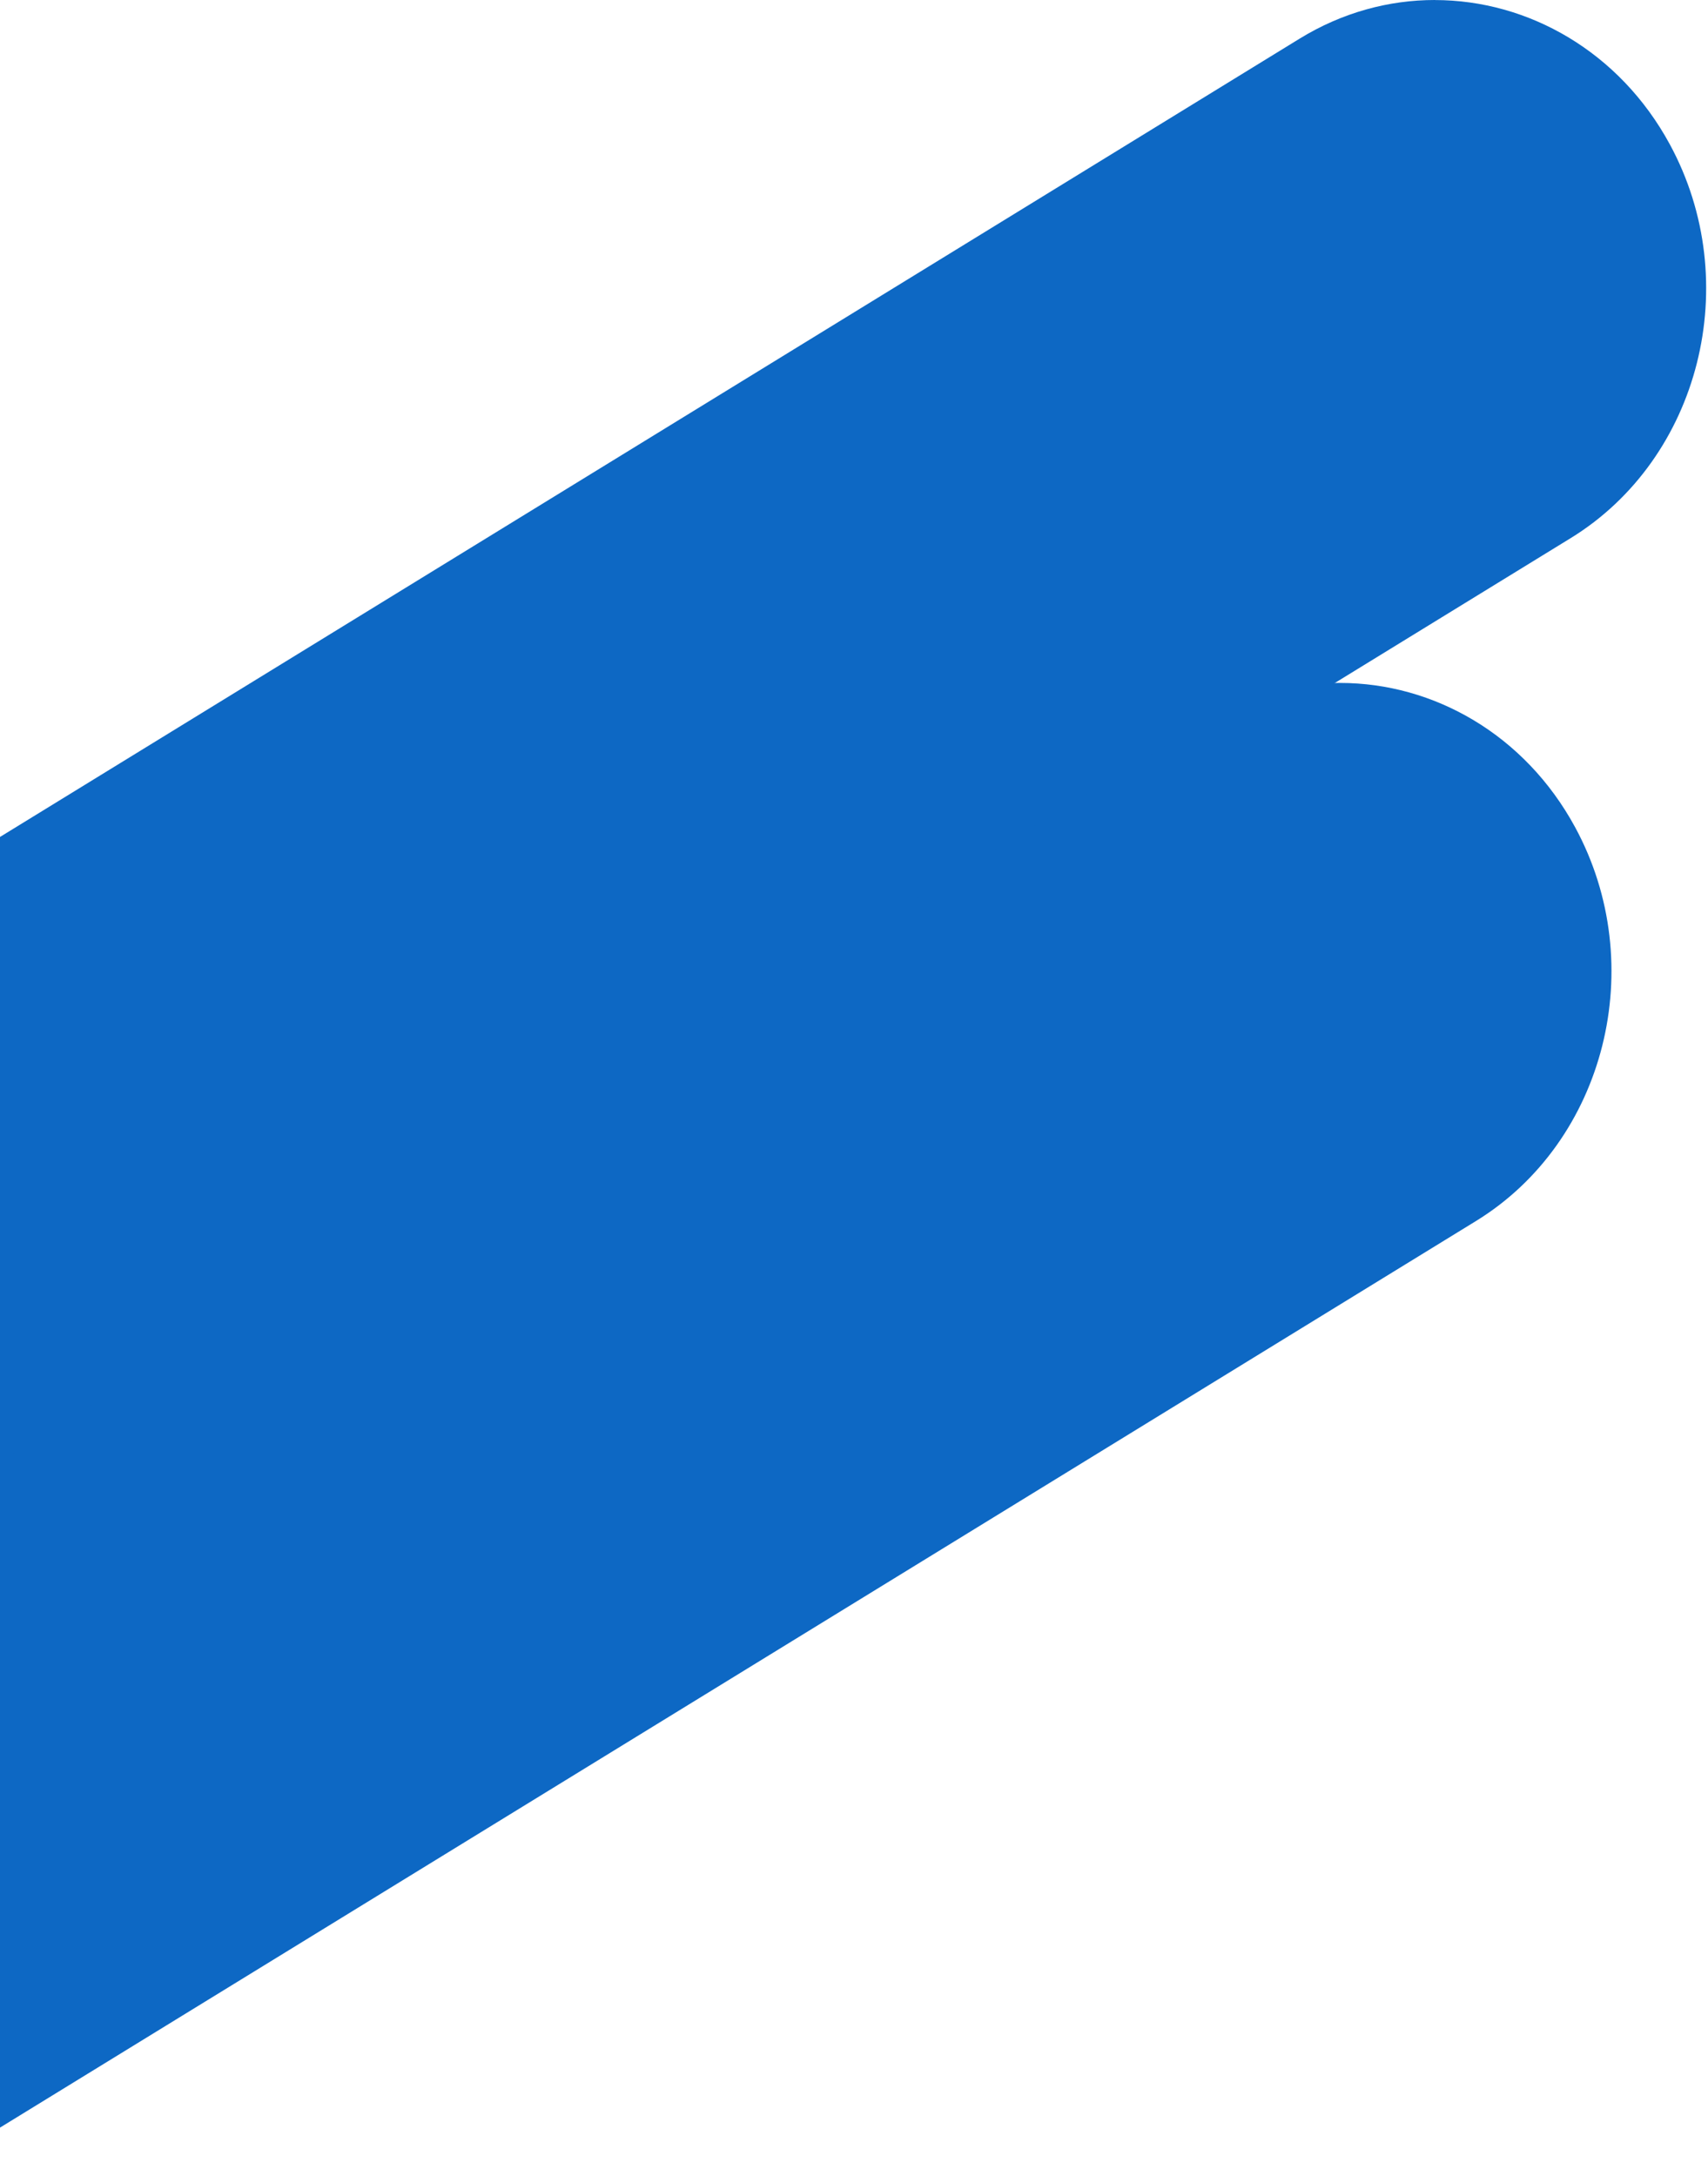
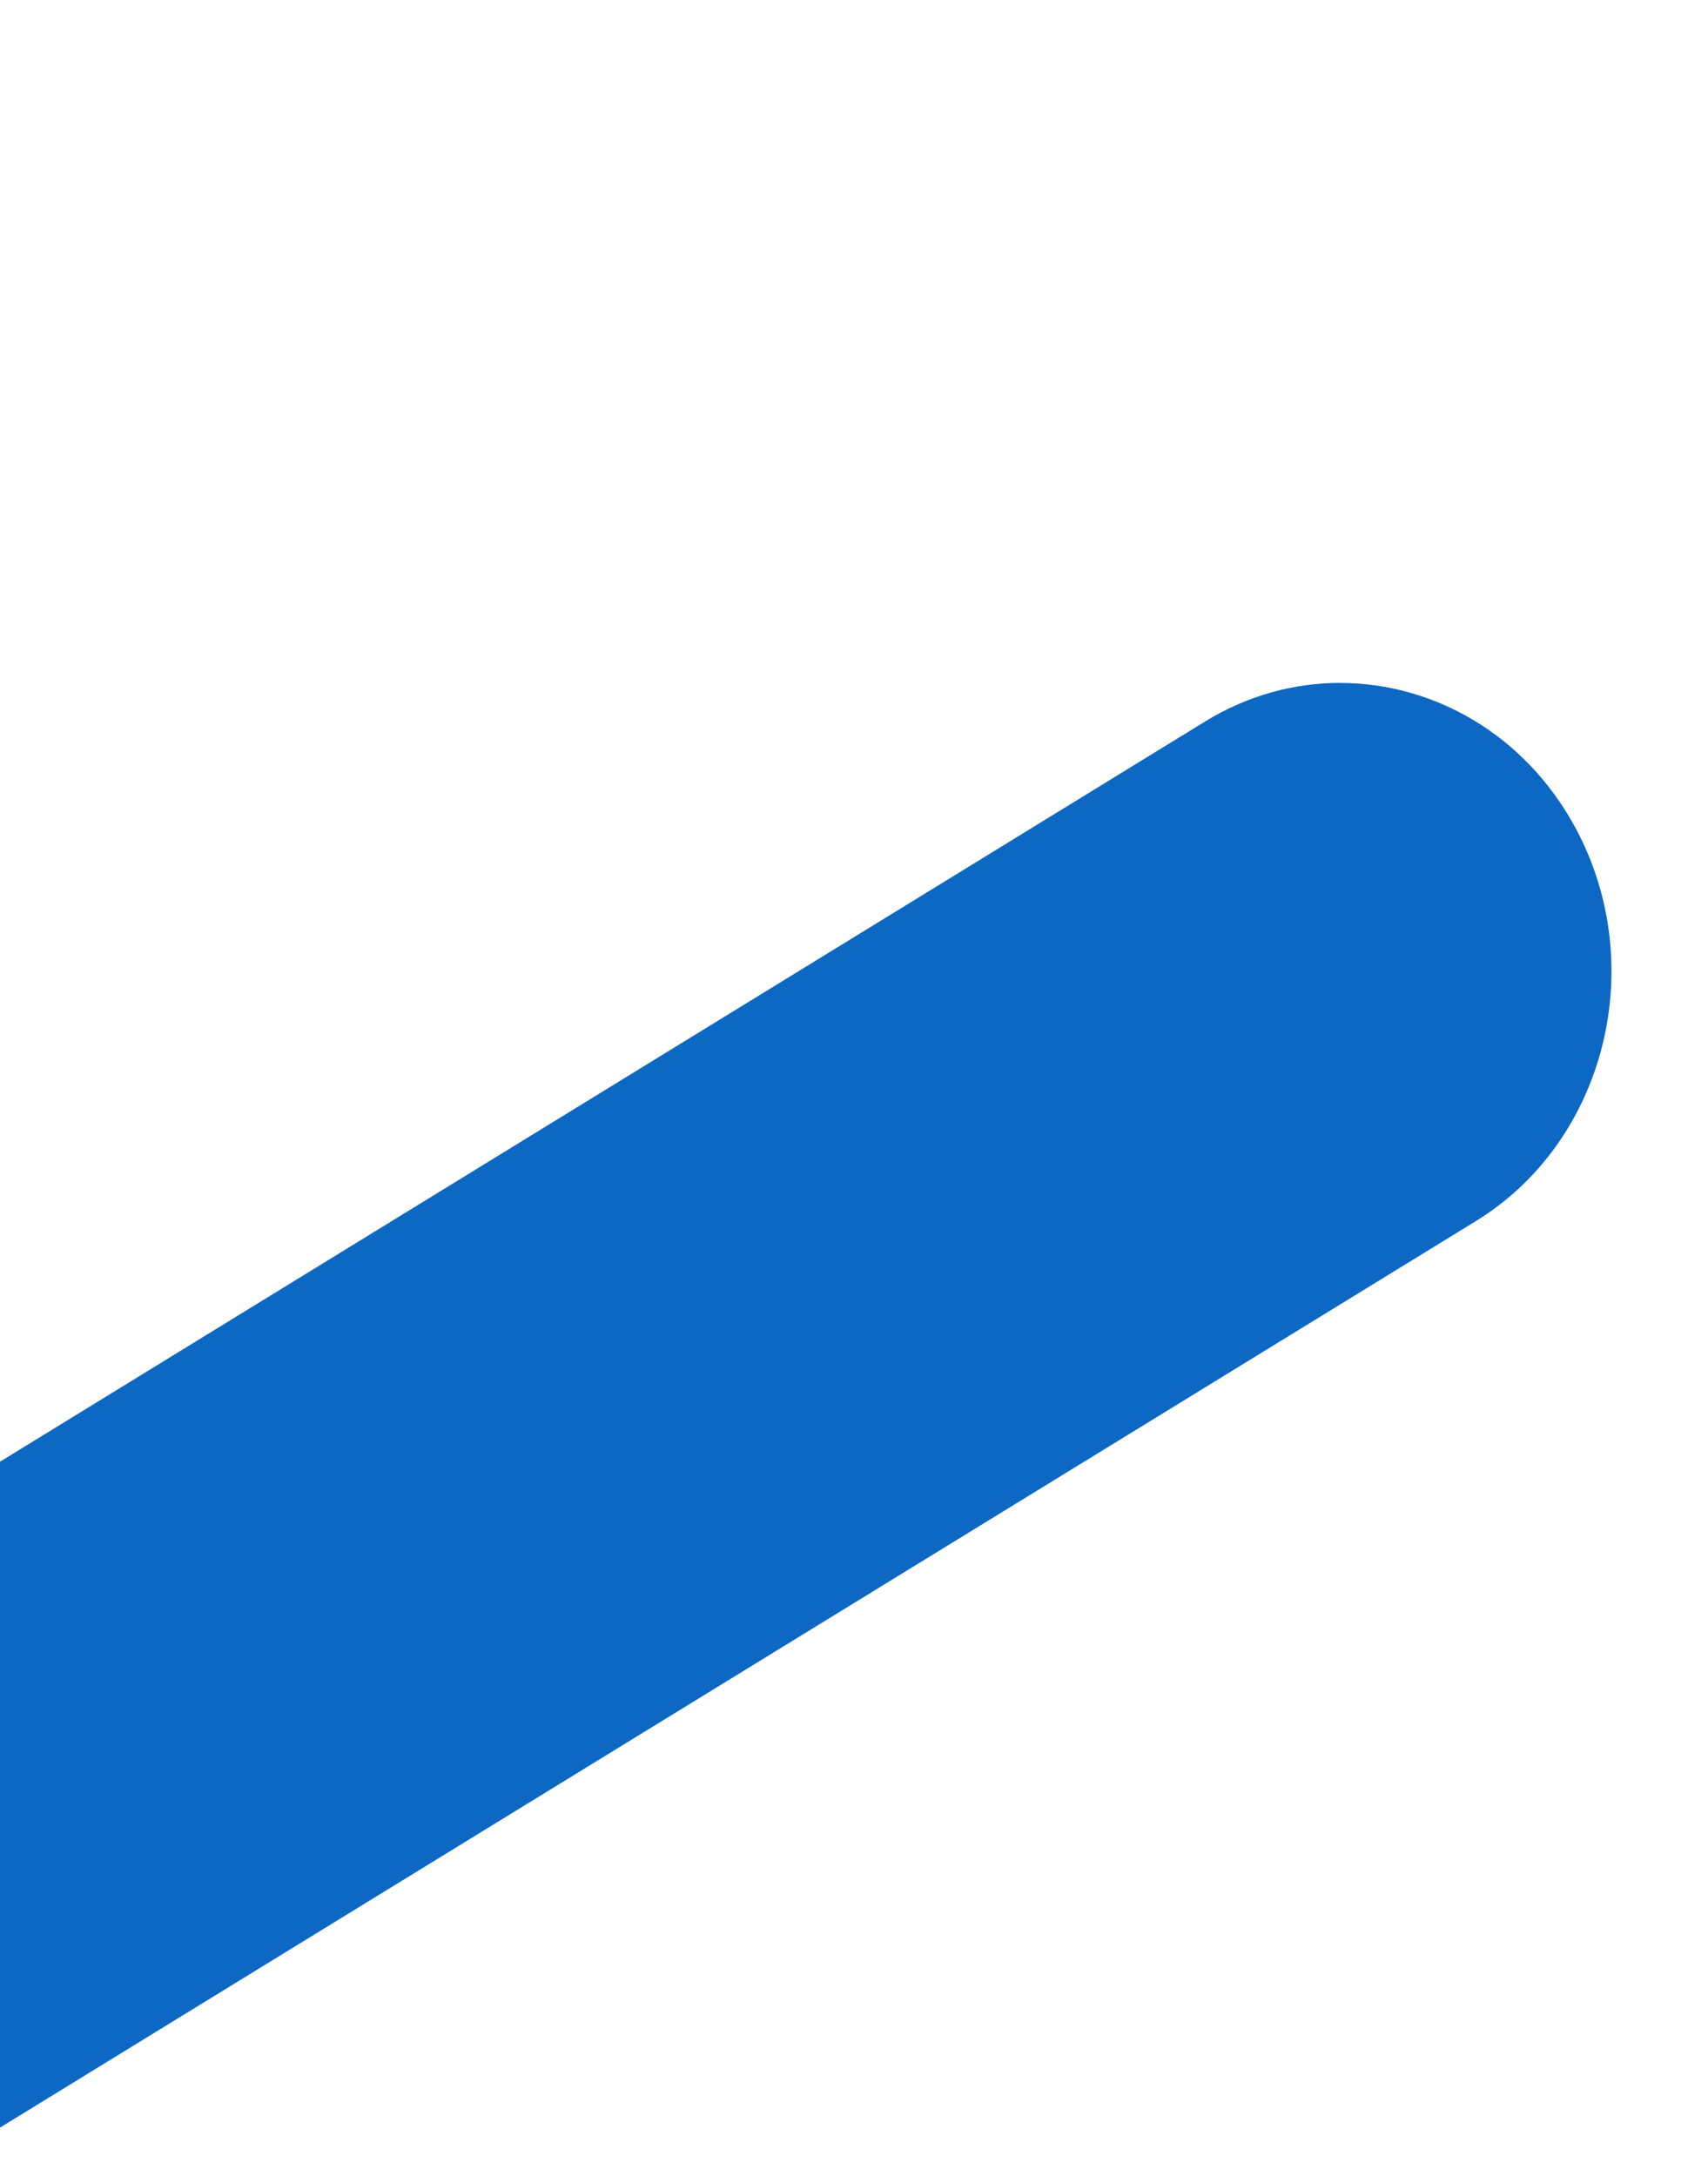
<svg xmlns="http://www.w3.org/2000/svg" width="552" height="703" viewBox="0 0 552 703" fill="none">
  <g clip-path="url(#clip0_207_1639)" fill="#0D68C4">
-     <path d="M463.721 0c-14.856 0-29.92 4.021-43.709 12.49L-58.569 306.37c-41.901 25.72-56.253 82.711-32.056 127.26 24.183 44.564 77.767 59.829 119.653 34.093l478.566-293.848c41.9-25.72 56.253-82.711 32.055-127.26C523.429 16.732 493.983.016 463.706.016l.015-.016z" />
    <path d="M433.118 220.631c-14.856 0-29.92 4.021-43.709 12.505L-89.187 527.017c-41.9 25.72-56.253 82.711-32.055 127.259 24.182 44.565 77.766 59.83 119.652 34.094l478.581-293.864c41.901-25.72 56.253-82.711 32.056-127.26-16.221-29.883-45.667-46.599-75.943-46.599l.014-.016z" />
  </g>
  <defs>
    <clipPath id="clip0_207_1639">
      <path fill="#fff" transform="rotate(180 275.704 350.438)" d="M0 0h684.407v700.875H0z" />
    </clipPath>
  </defs>
</svg>